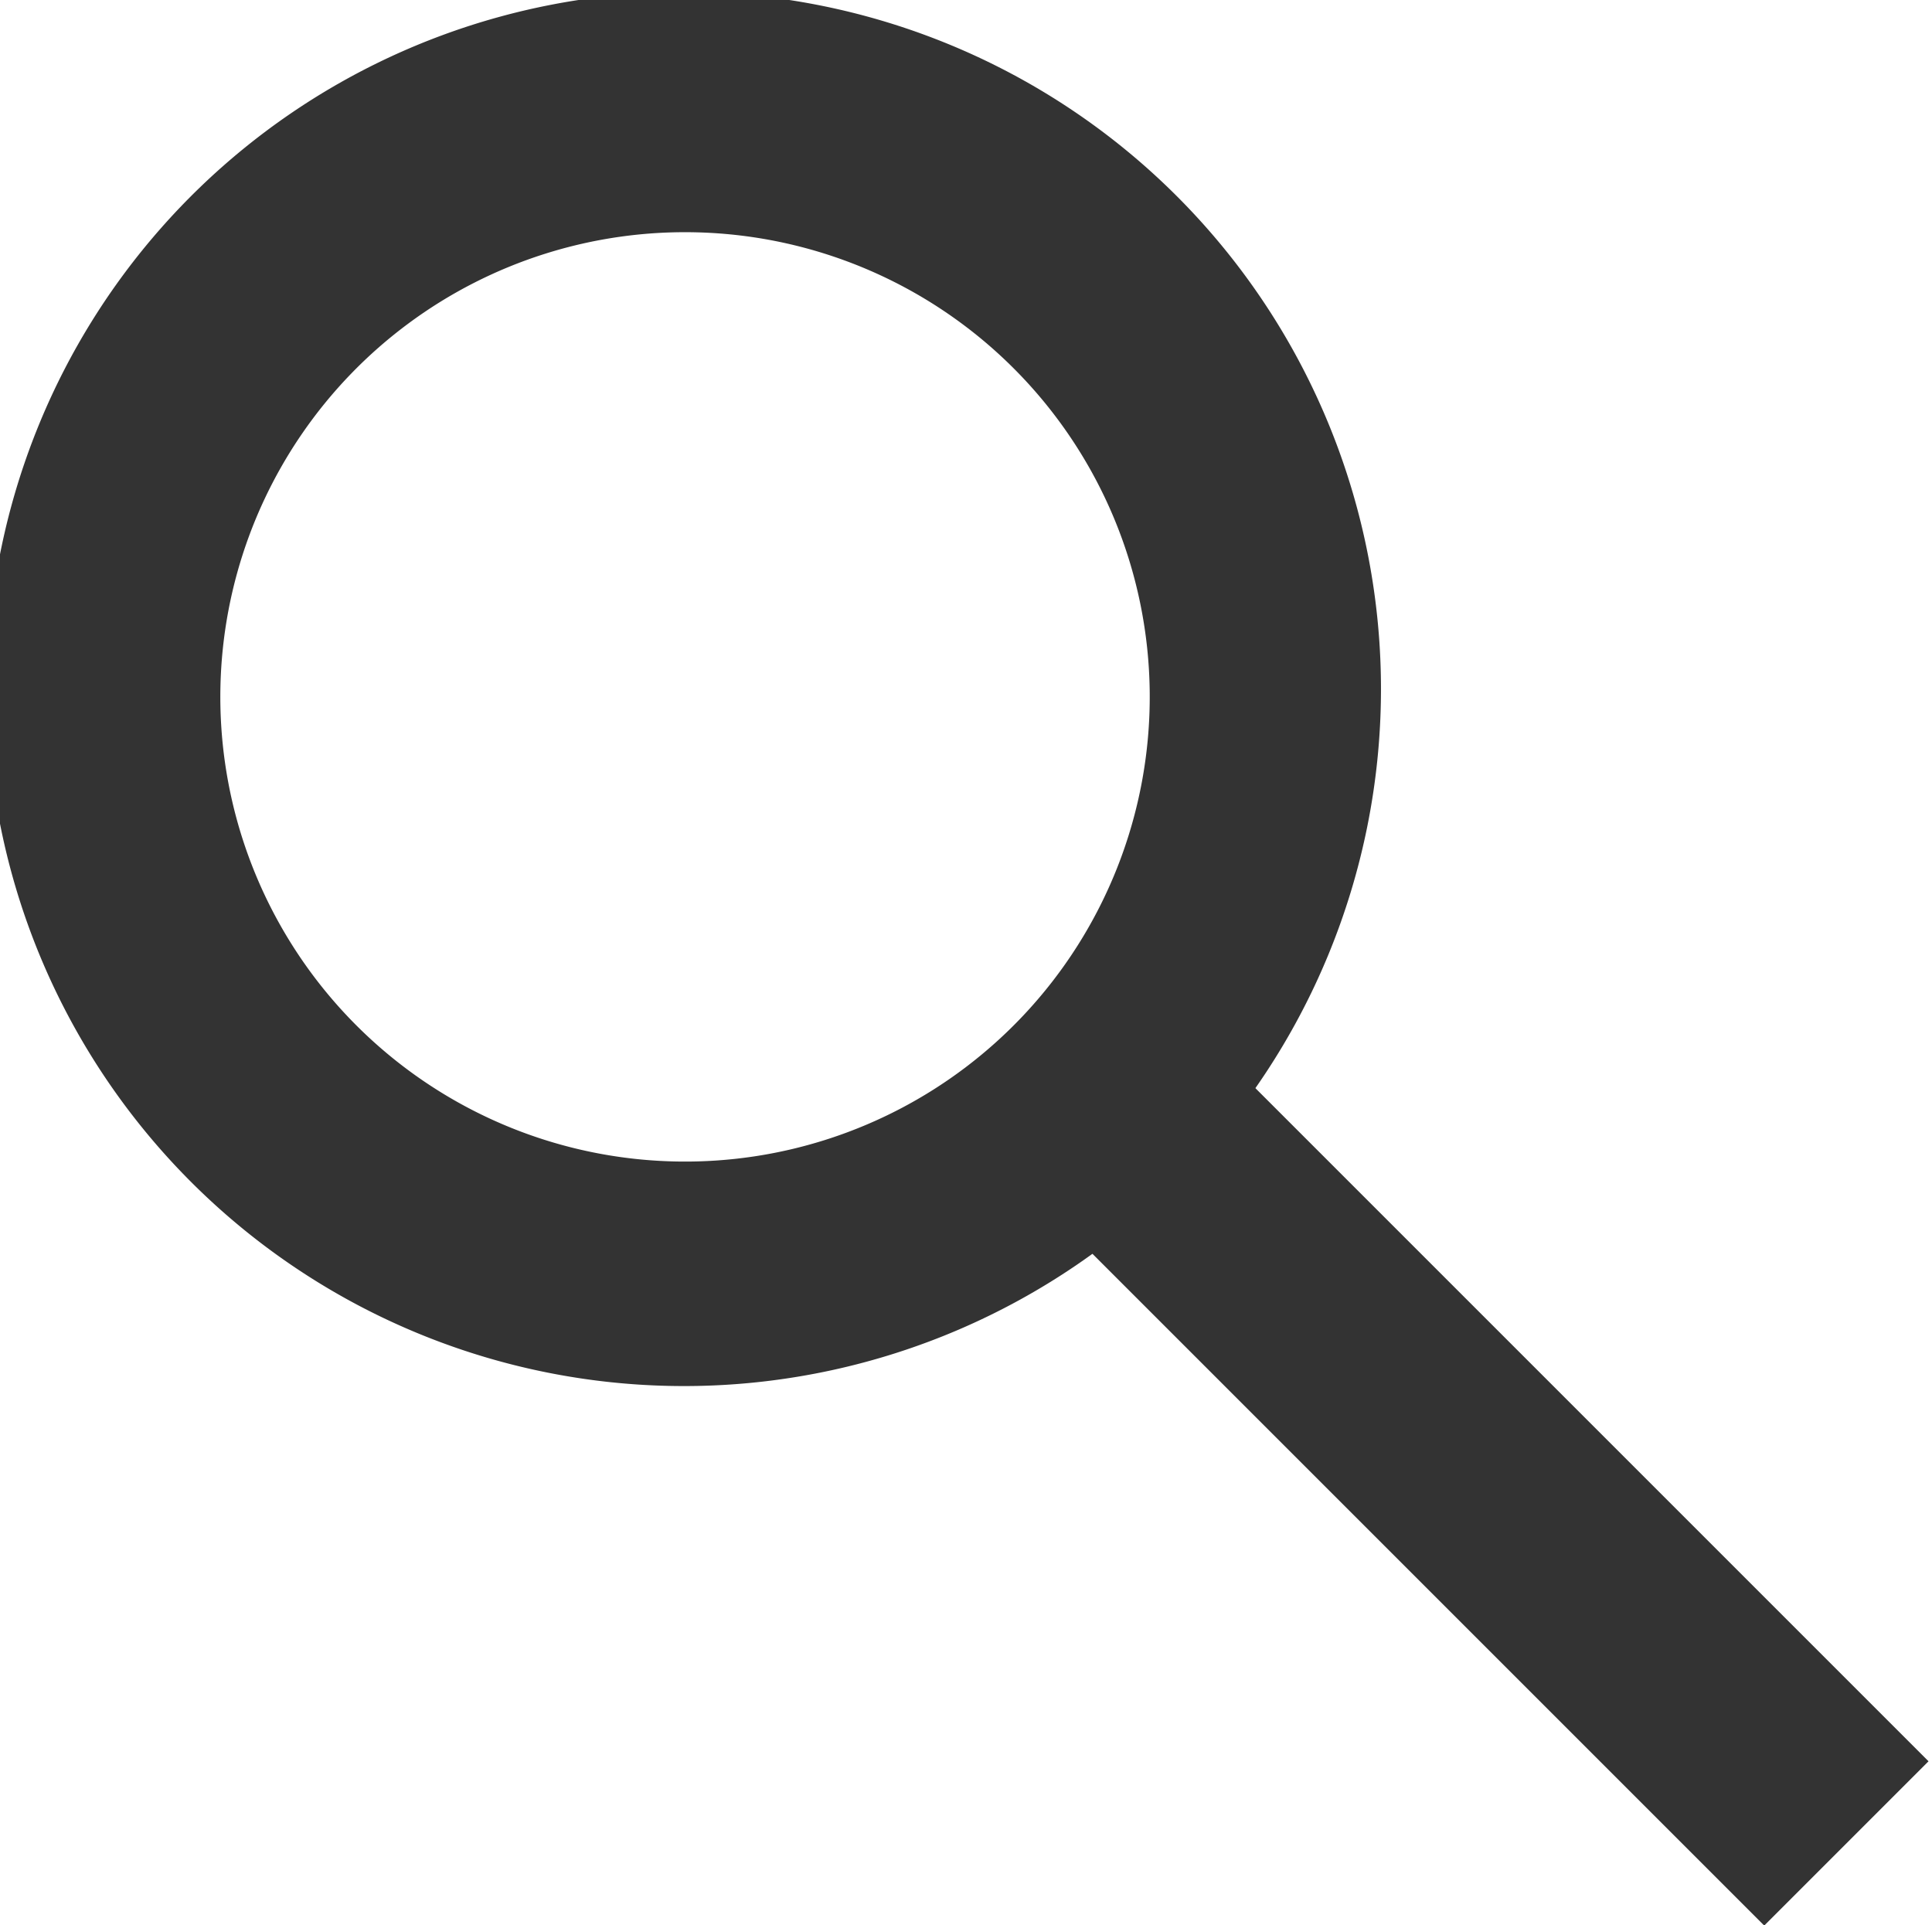
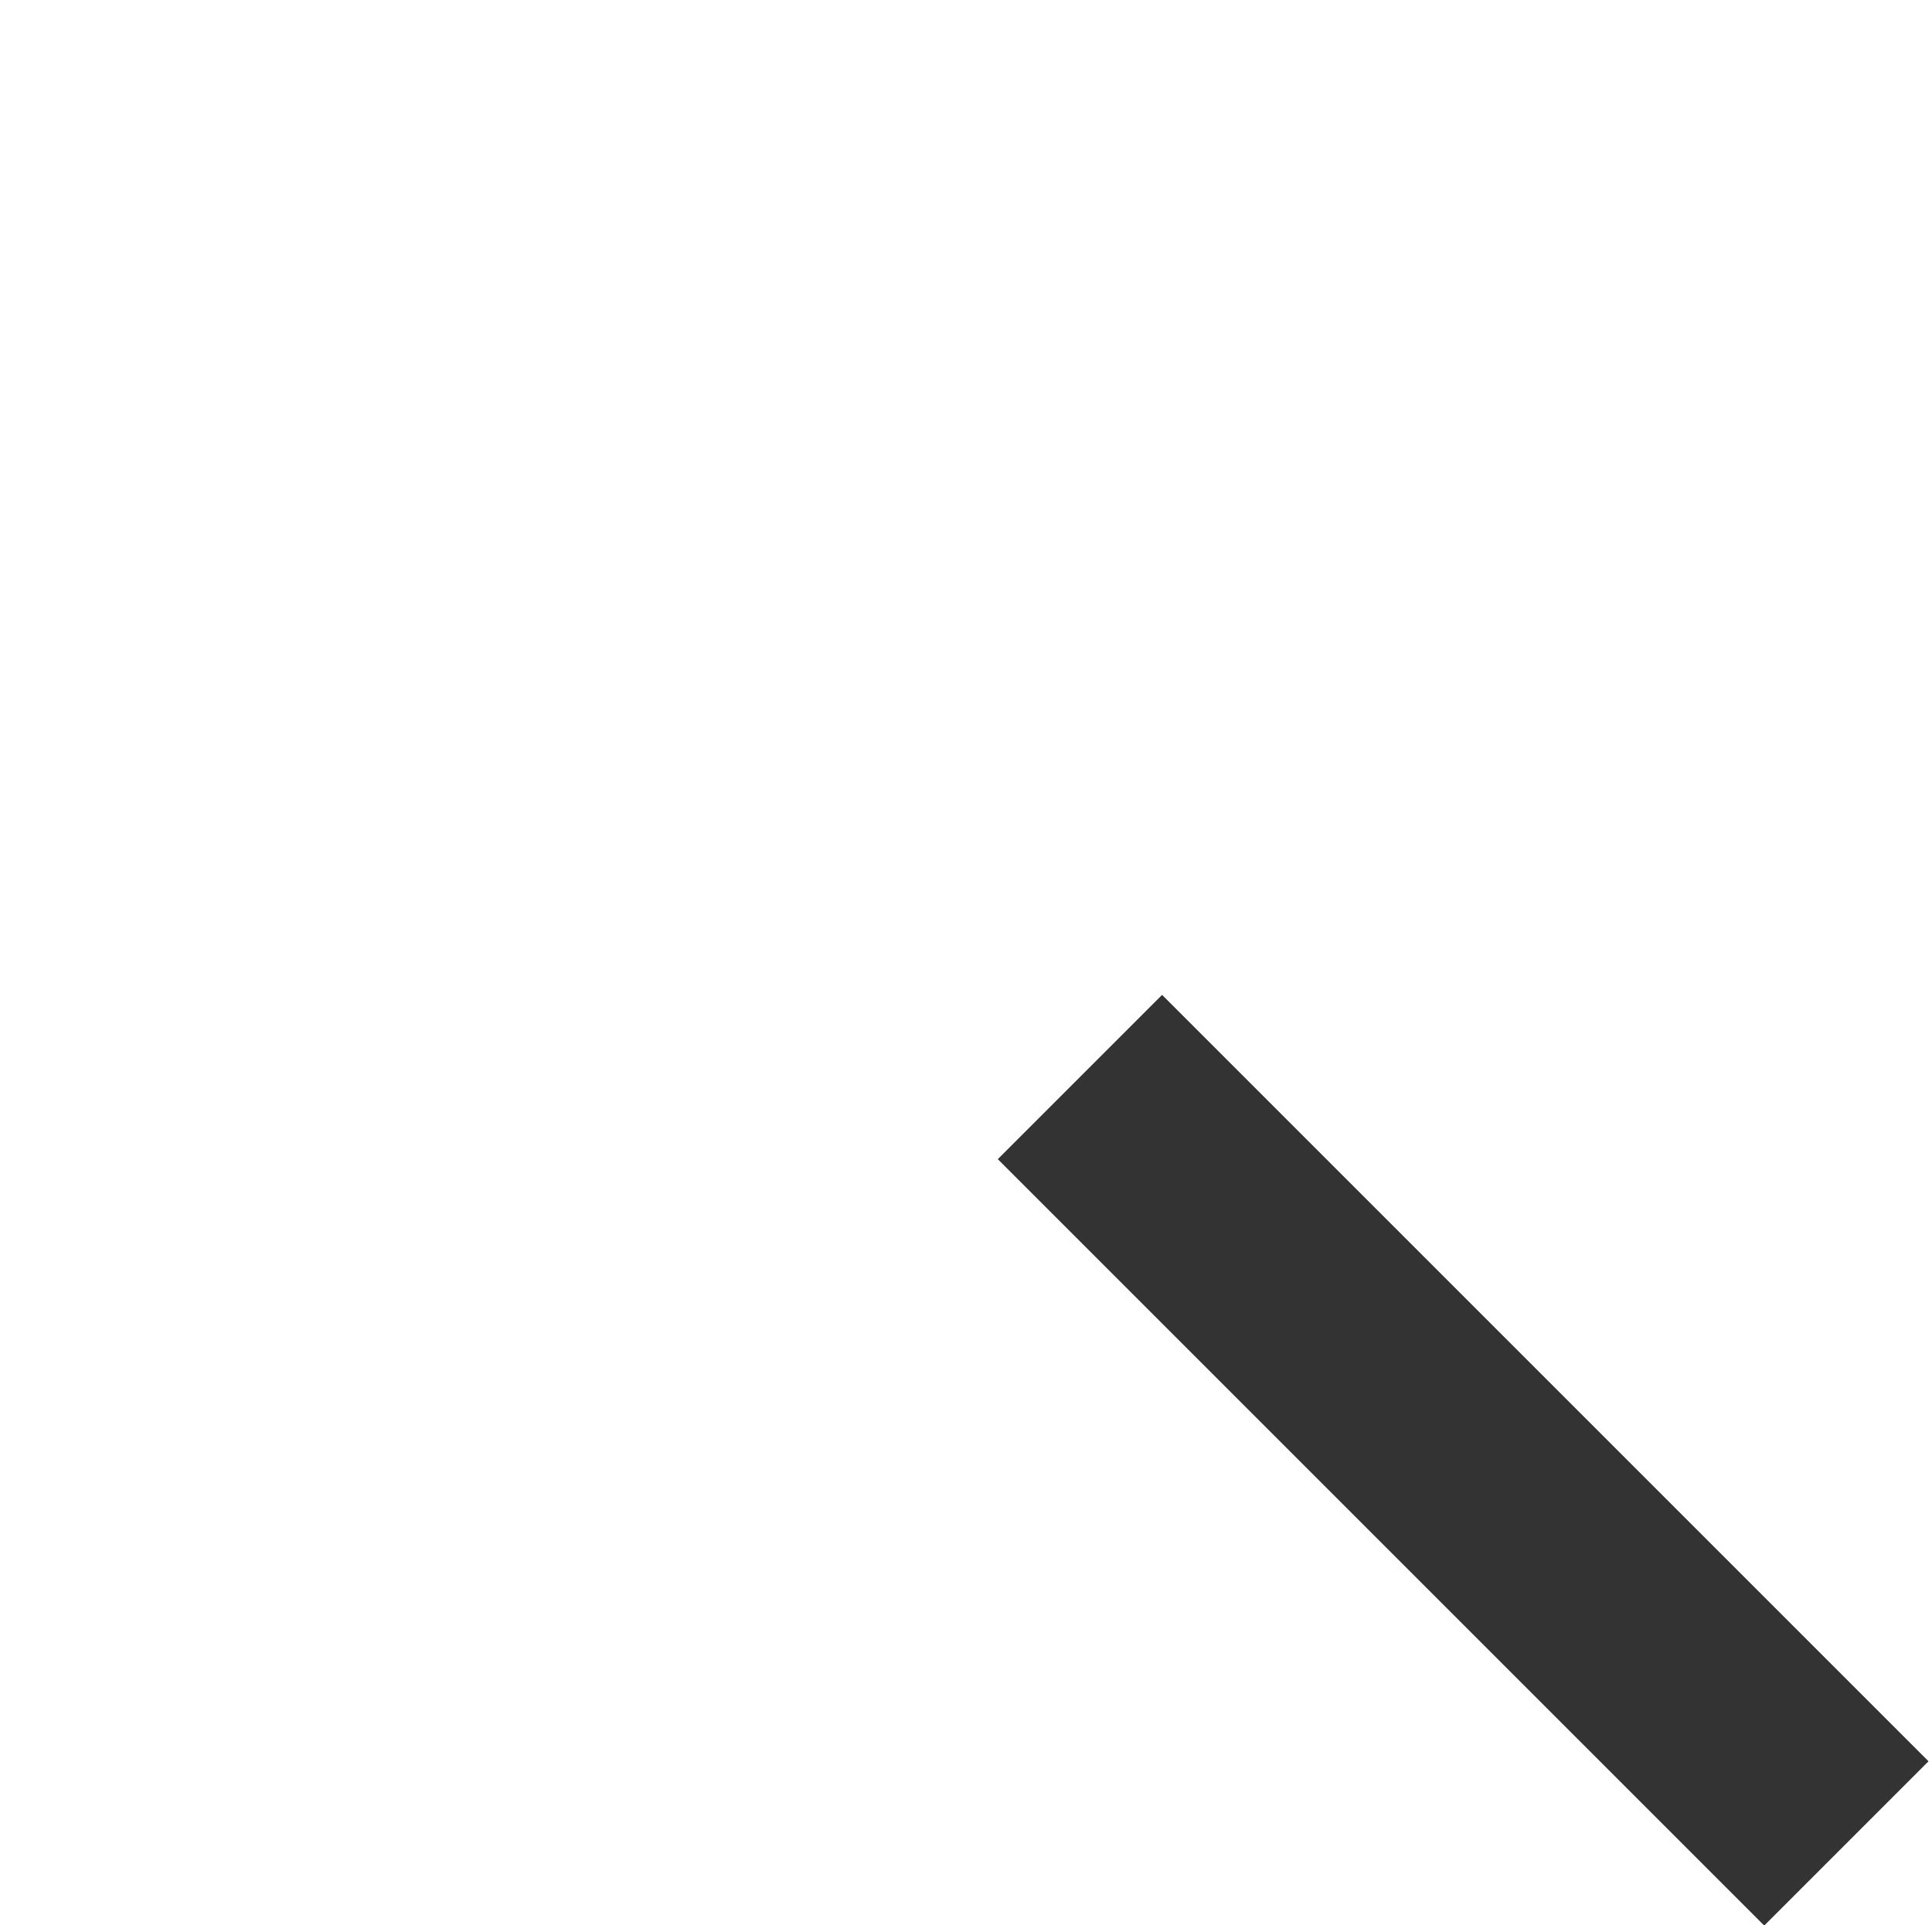
<svg xmlns="http://www.w3.org/2000/svg" id="レイヤー_1" data-name="レイヤー 1" viewBox="0 0 16.63 16.57">
  <title>search_ico</title>
-   <path d="M6,11.93A6,6,0,1,1,10.2,1.76,6,6,0,0,1,6,11.93ZM6,2a4,4,0,1,0,2.8,6.75h0A4,4,0,0,0,6,2Z" fill="#333" />
  <rect x="11.59" y="7.91" width="2" height="9.33" transform="translate(-5.2 12.58) rotate(-45)" fill="#333" />
</svg>